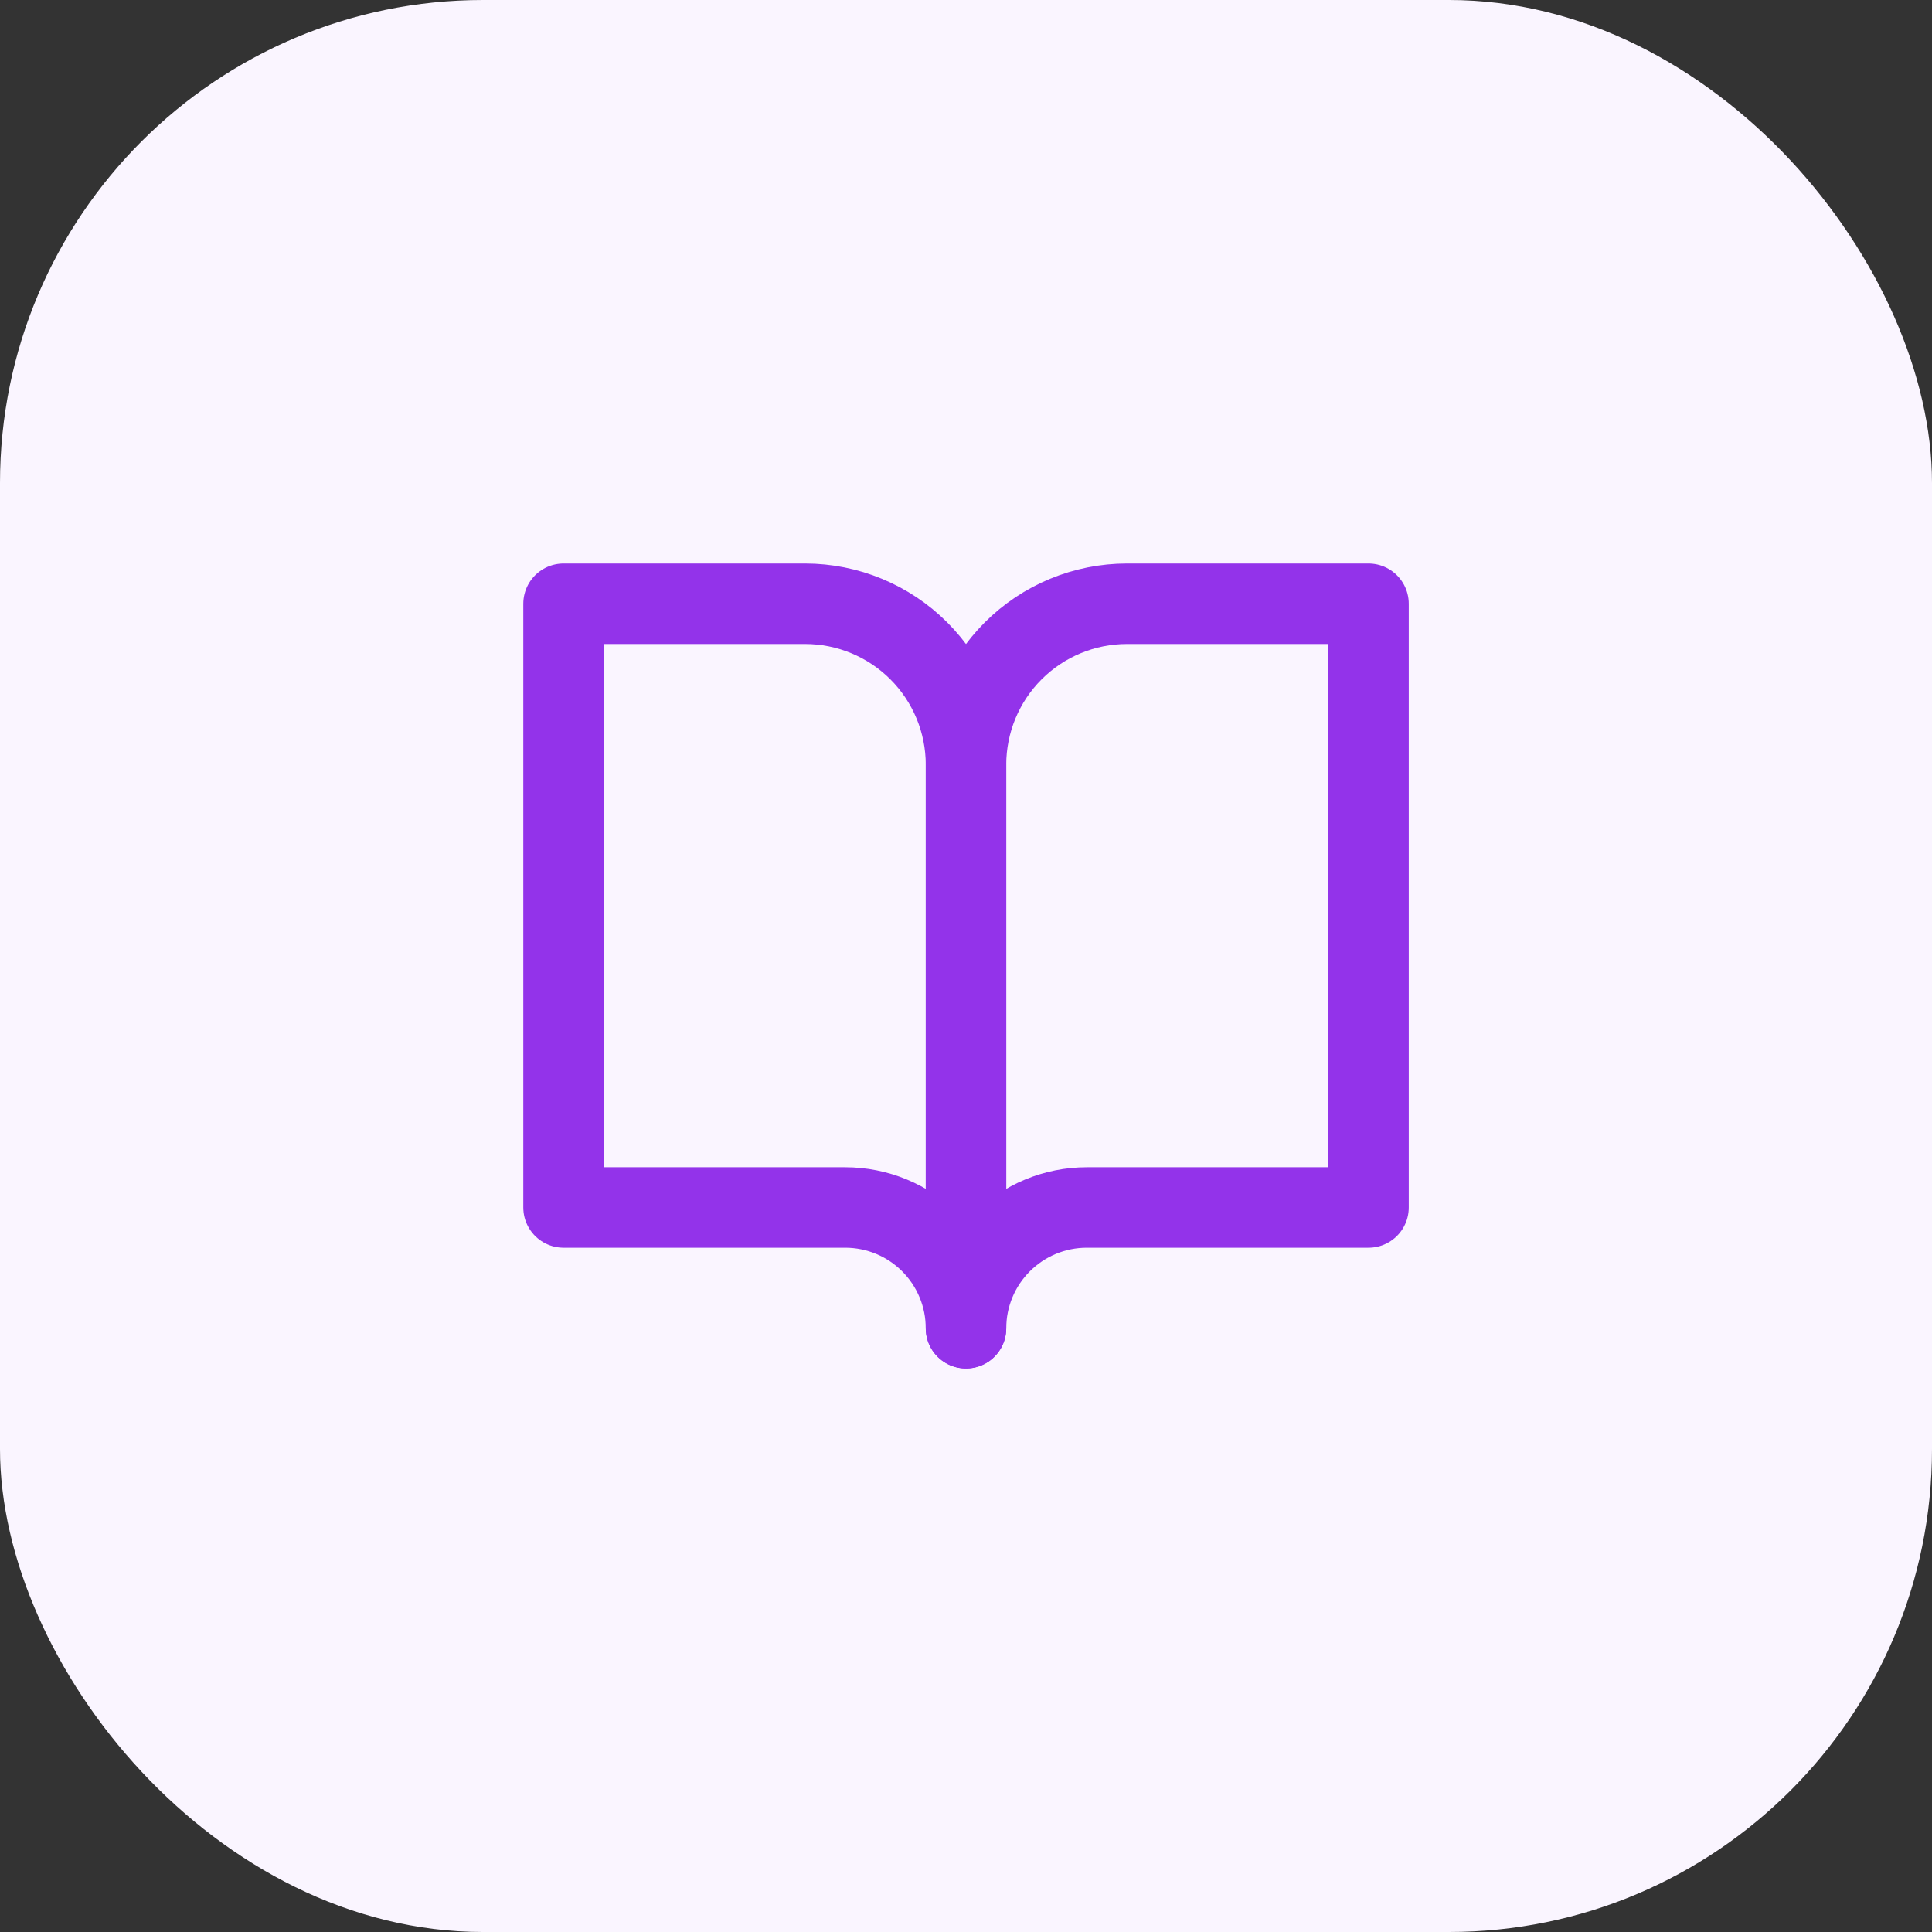
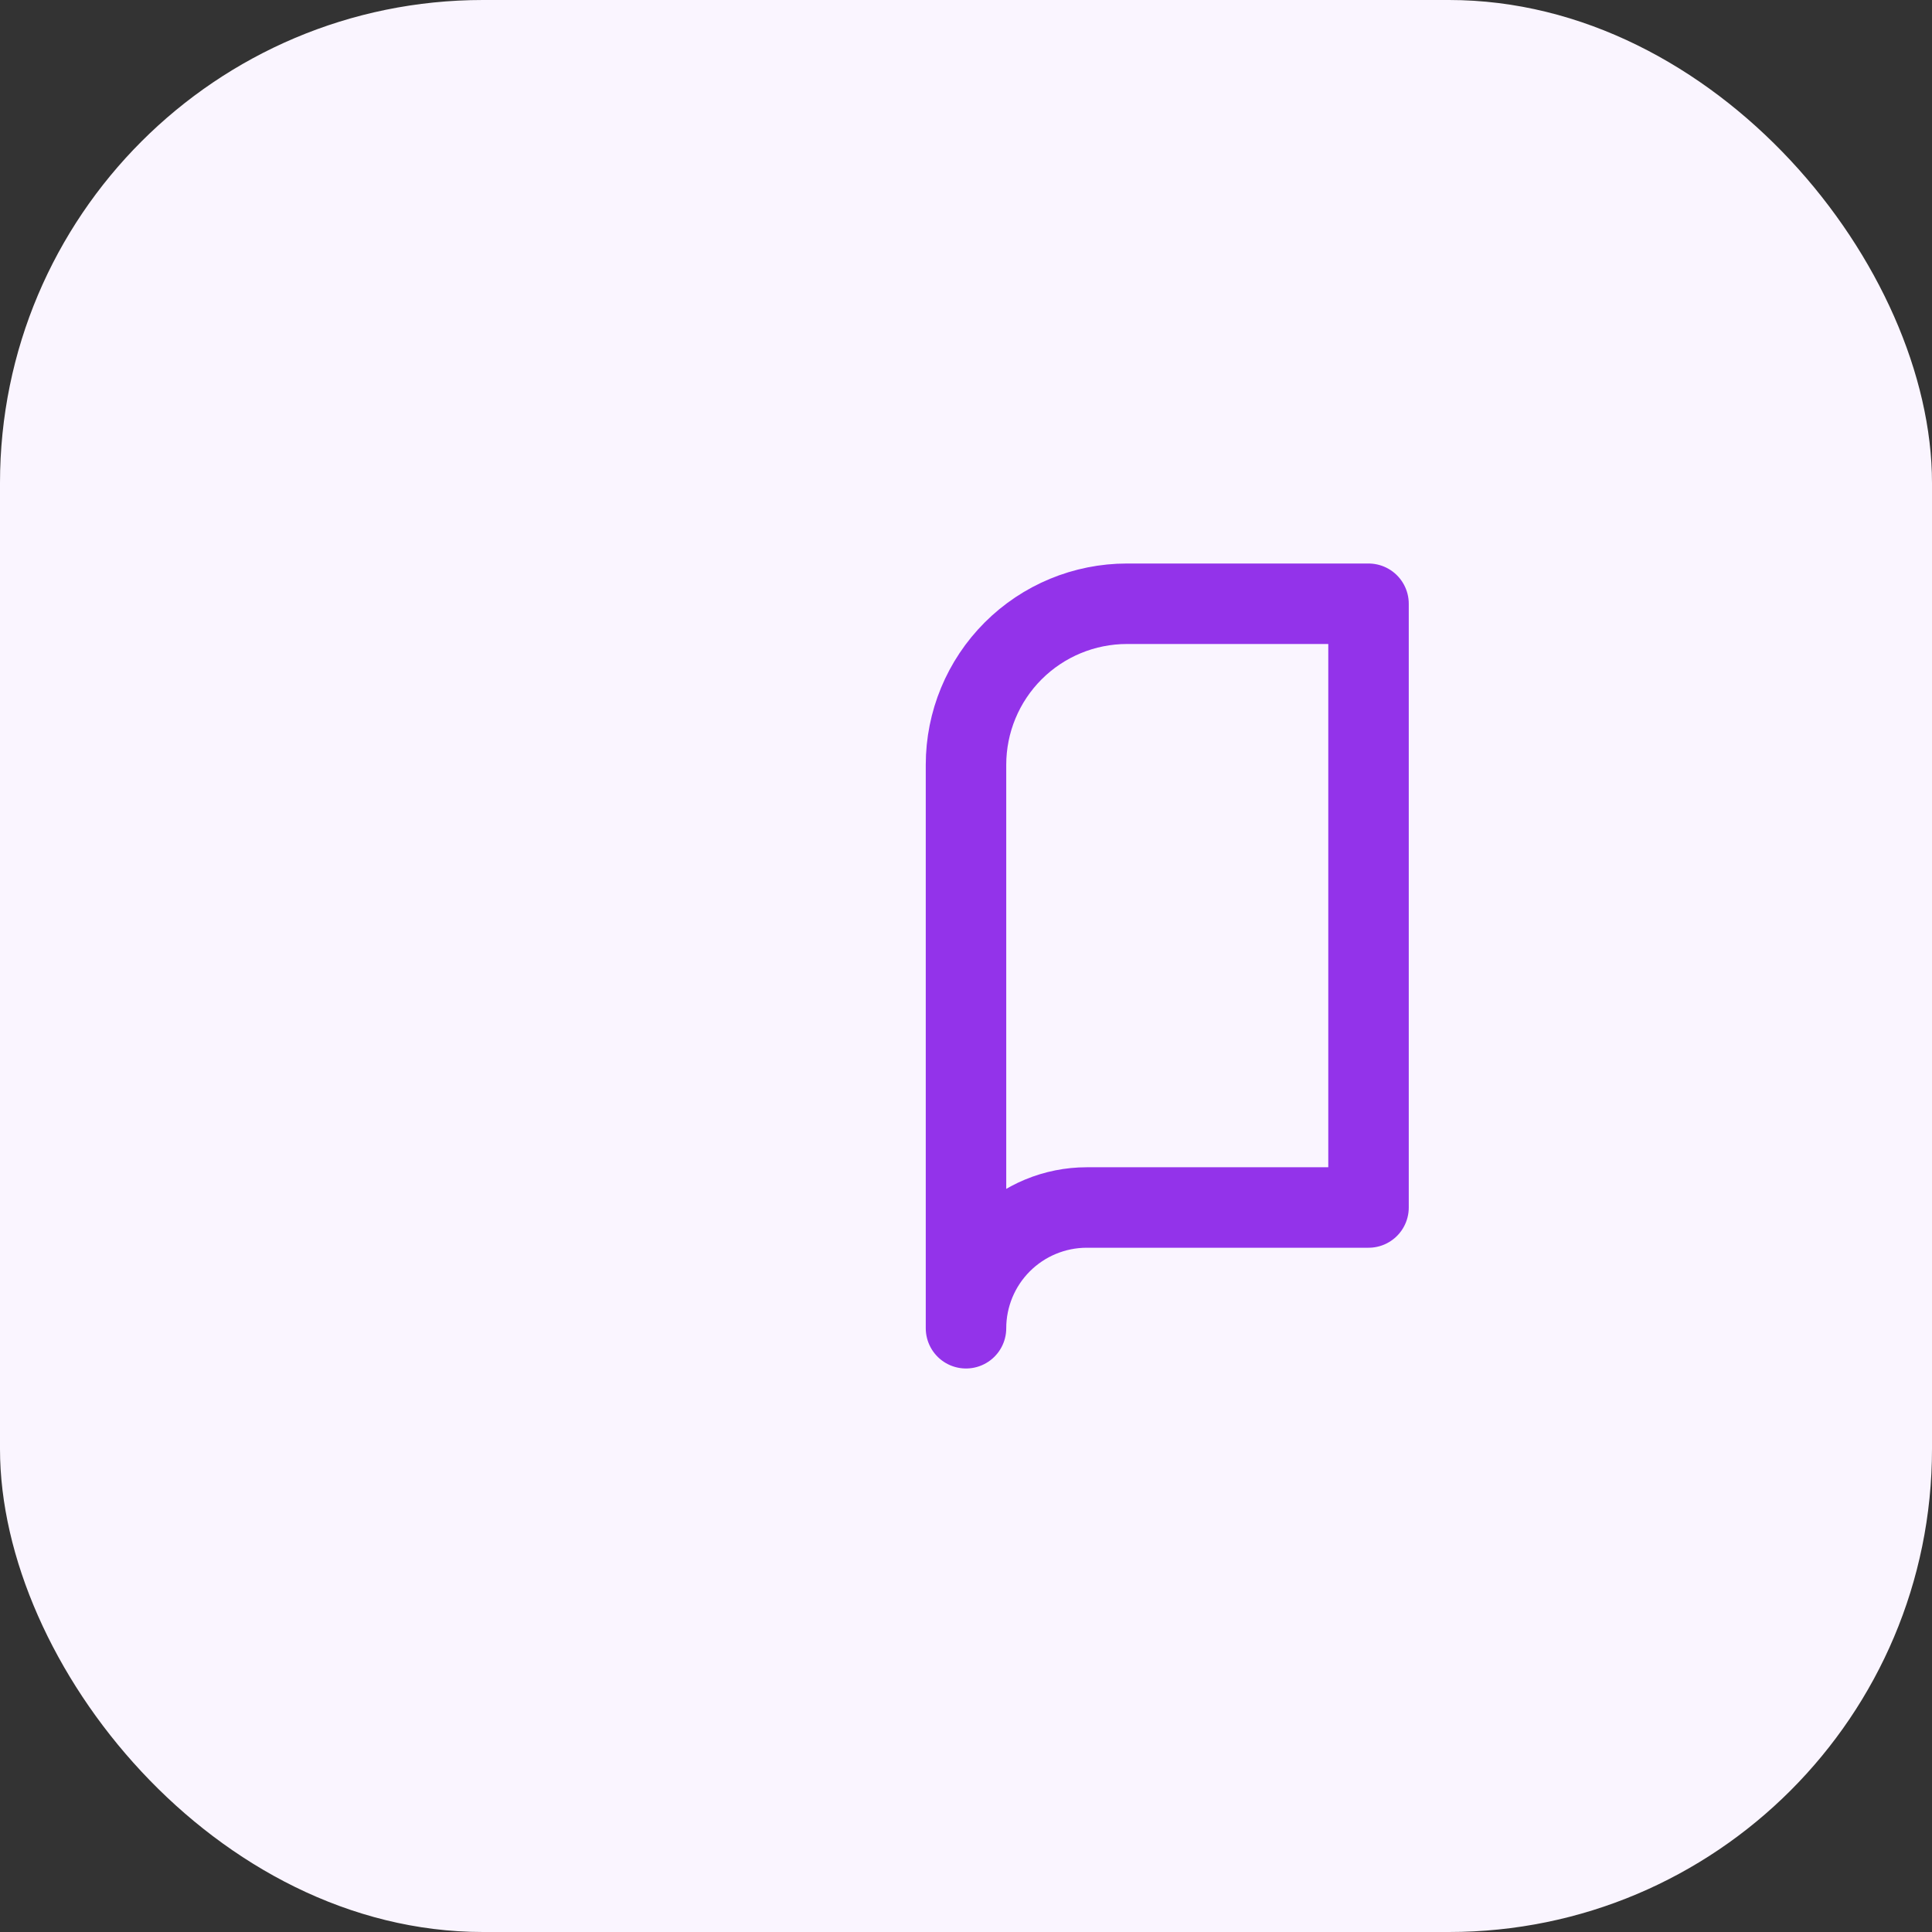
<svg xmlns="http://www.w3.org/2000/svg" width="32" height="32" viewBox="0 0 32 32" fill="none">
  <rect x="0" y="0" width="32" height="32" fill="#333333" stroke="none" />
  <rect width="32" height="32" rx="8" fill="#FAF5FF" />
-   <path d="M9.334 10H13.334C14.041 10 14.719 10.281 15.219 10.781C15.719 11.281 16 11.959 16 12.667V22C16 21.47 15.789 20.961 15.414 20.586C15.039 20.211 14.531 20 14 20H9.334V10Z" stroke="#9333EA" stroke-width="1.333" stroke-linecap="round" stroke-linejoin="round" />
  <path d="M22.667 10H18.667C17.959 10 17.281 10.281 16.781 10.781C16.281 11.281 16 11.959 16 12.667V22C16 21.47 16.211 20.961 16.586 20.586C16.961 20.211 17.47 20 18 20H22.667V10Z" stroke="#9333EA" stroke-width="1.333" stroke-linecap="round" stroke-linejoin="round" />
</svg>